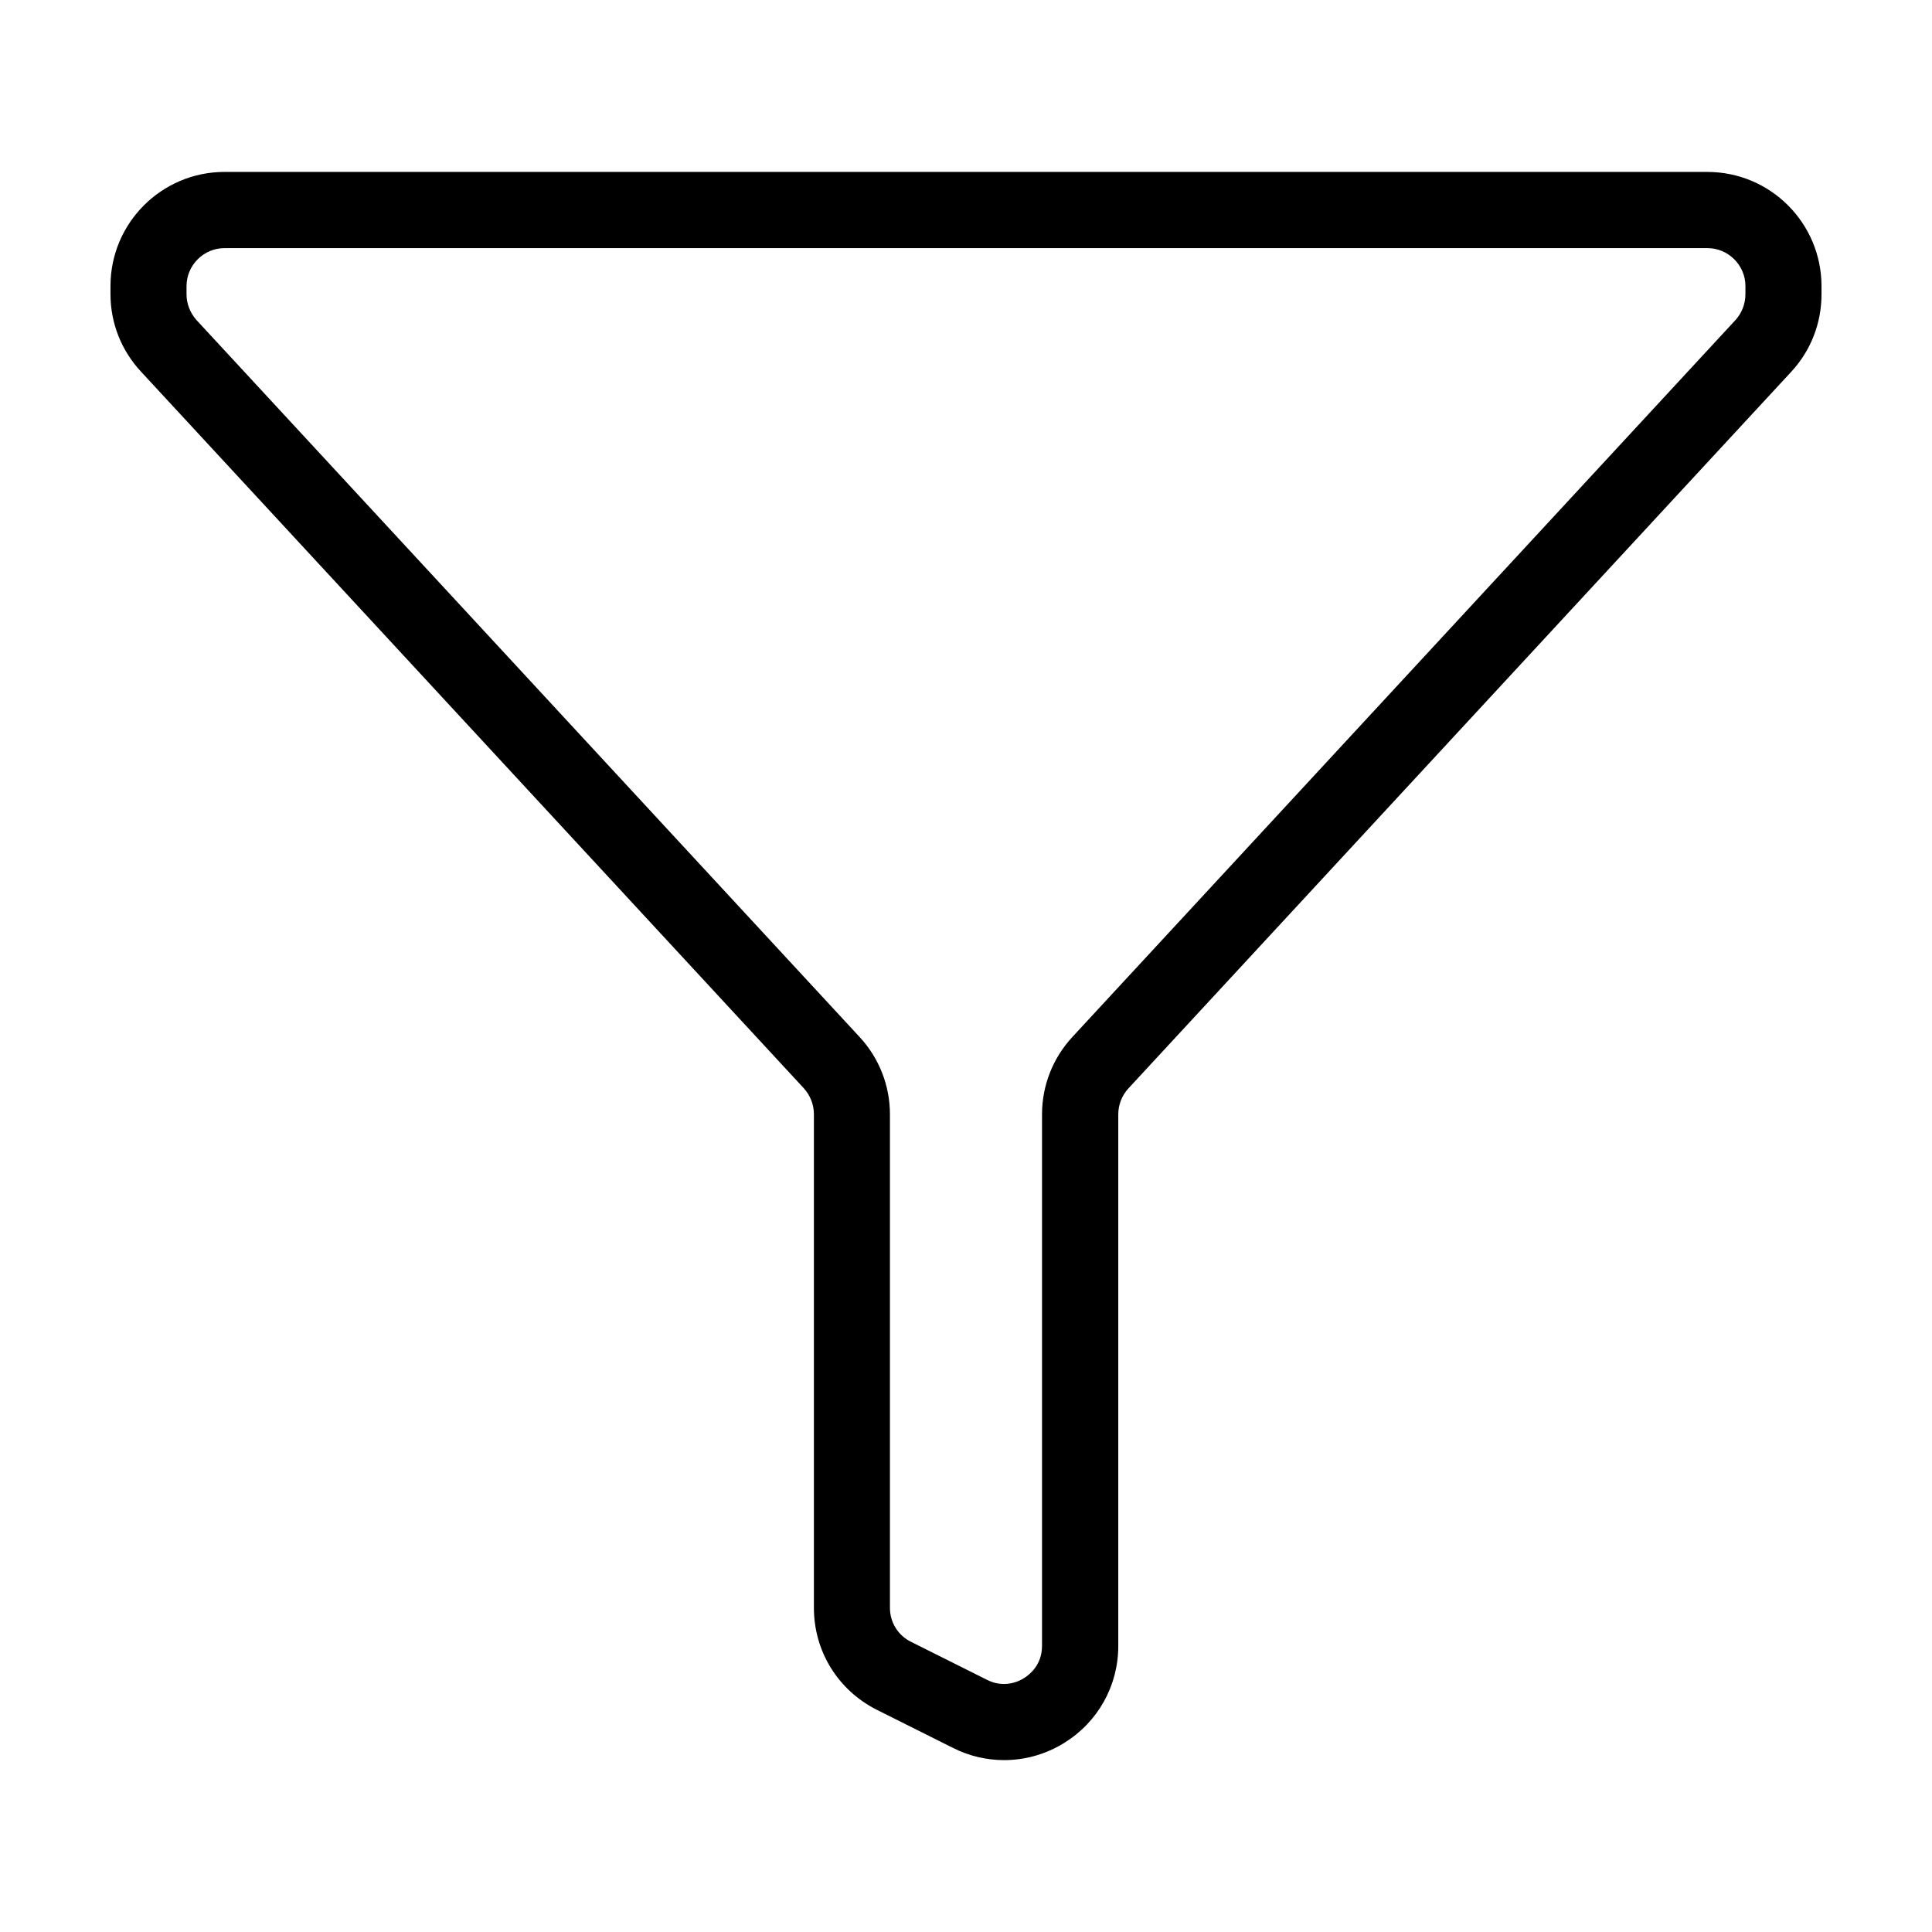
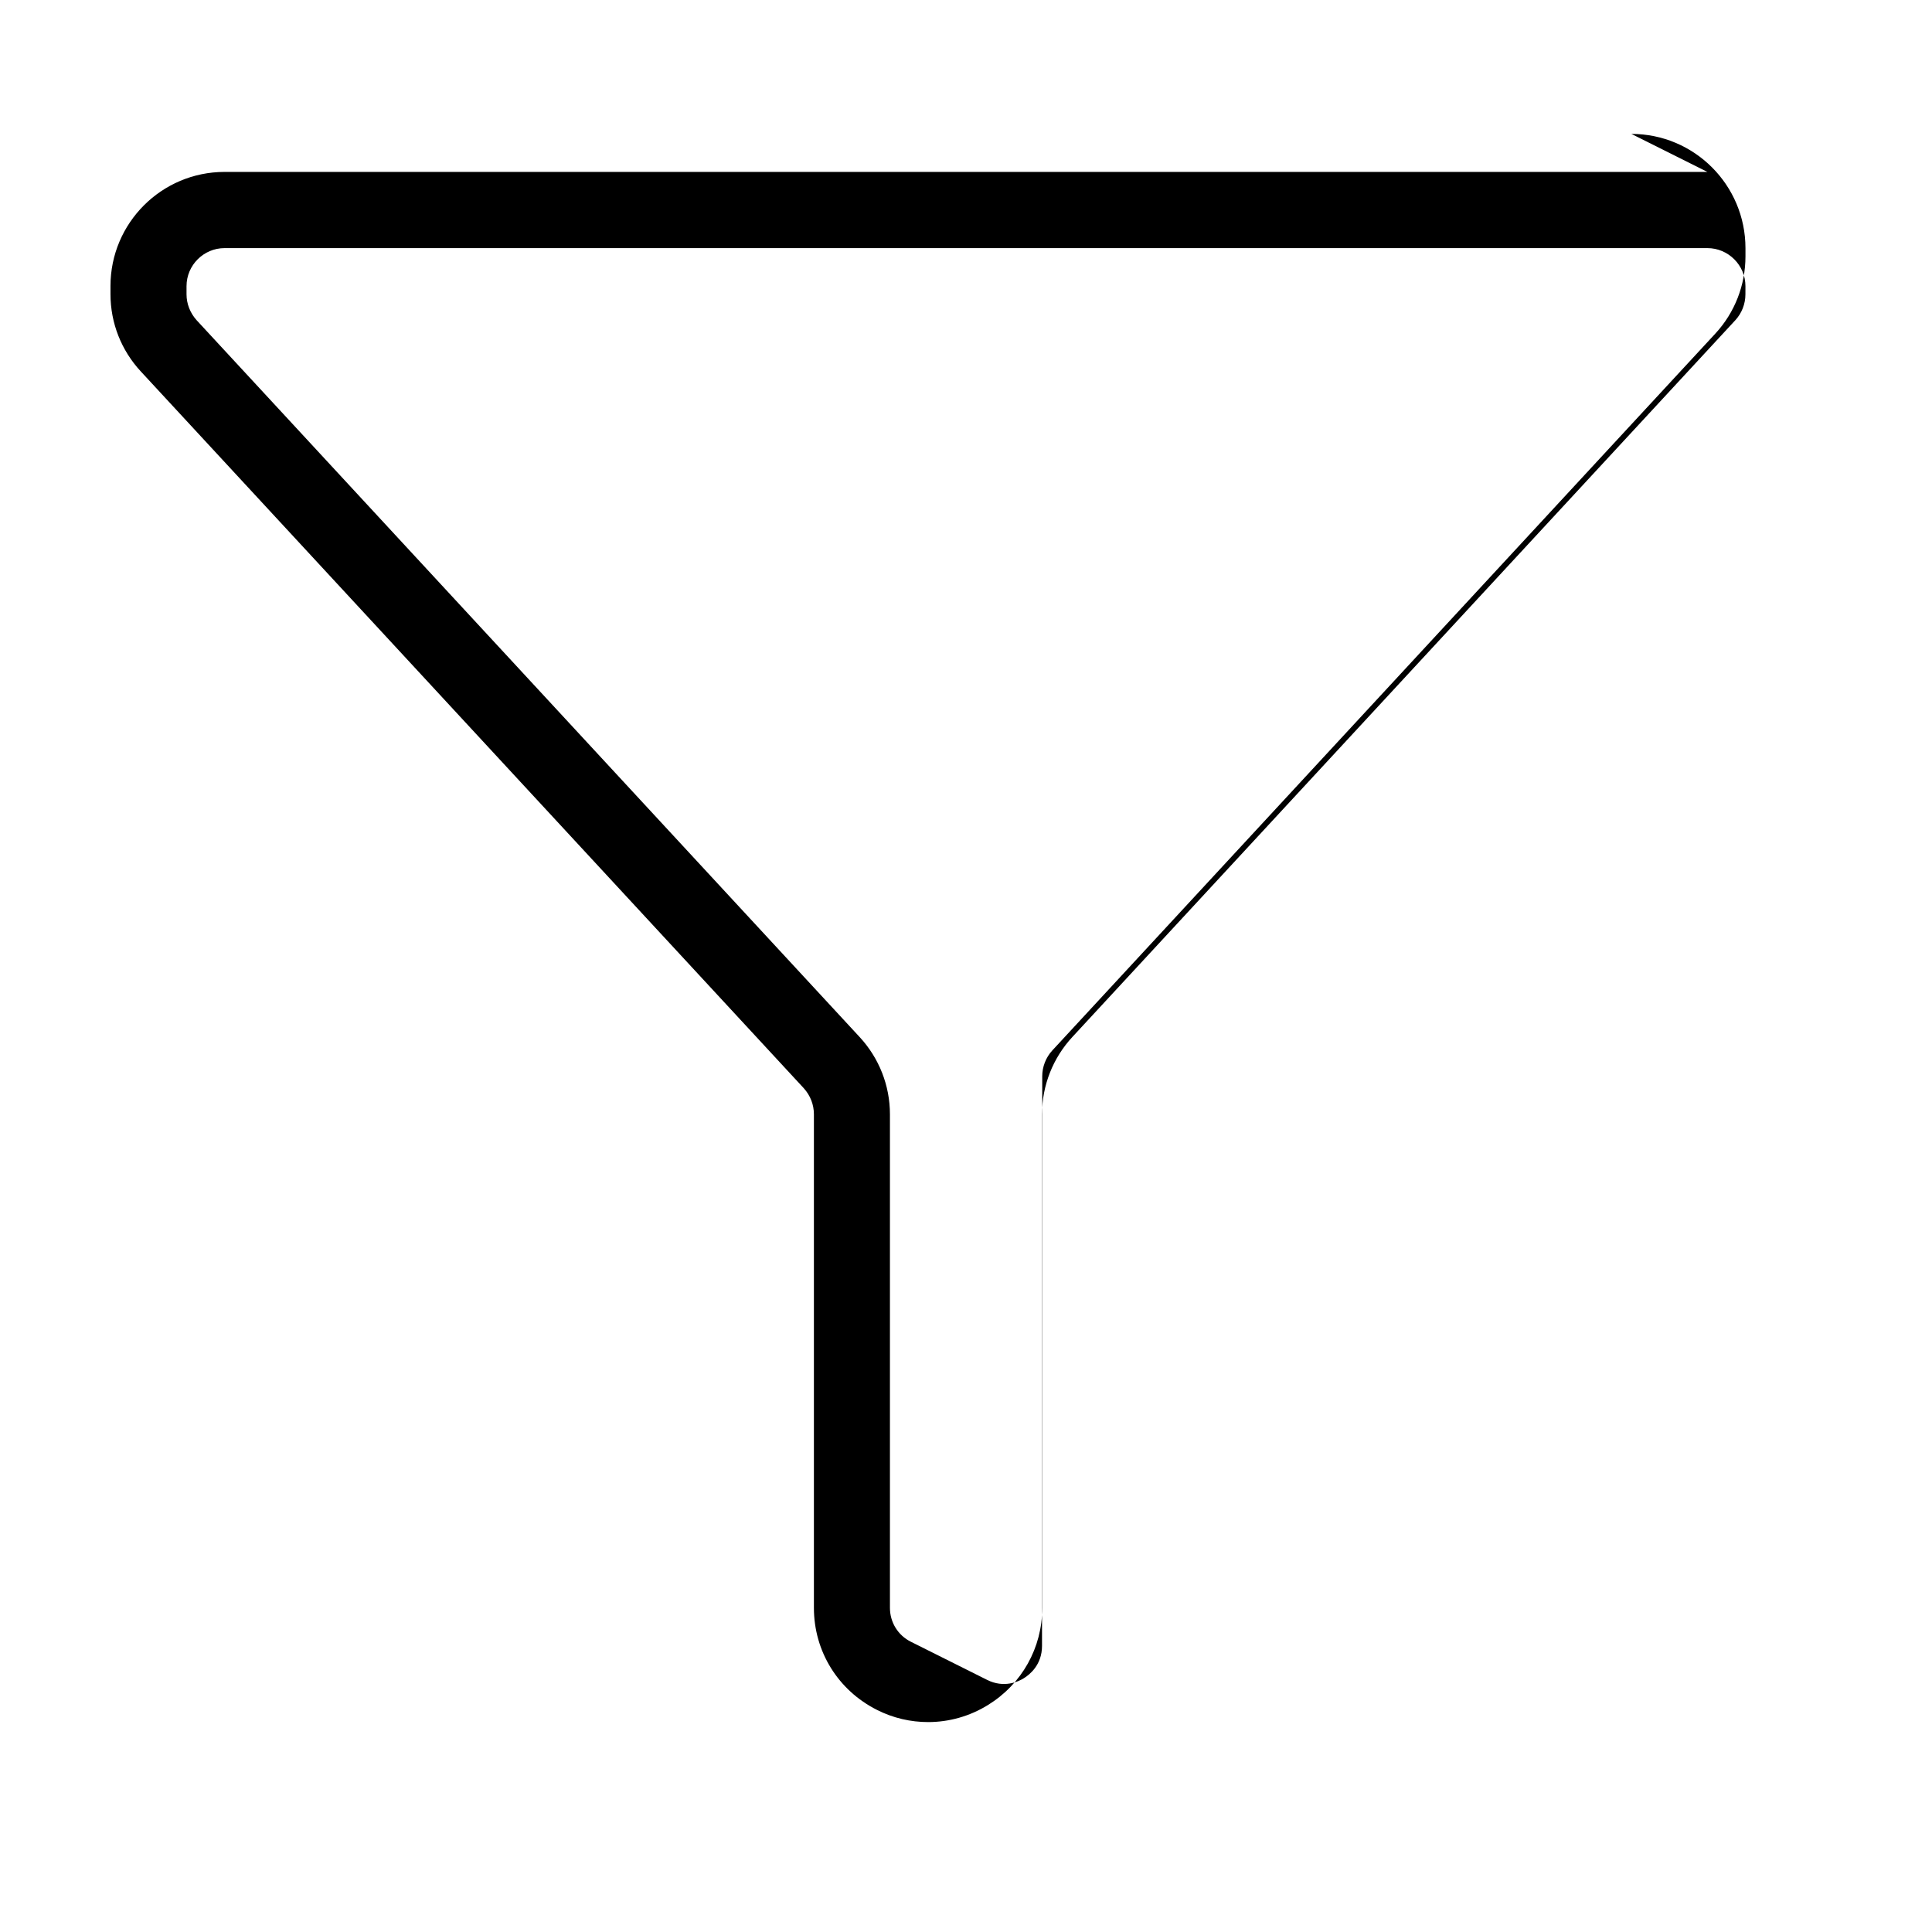
<svg xmlns="http://www.w3.org/2000/svg" fill="#000000" width="800px" height="800px" version="1.1" viewBox="144 144 512 512">
-   <path d="m596.48 189.56h-392.97c-16.676 0-30.23 13.551-30.23 30.23v2.168c0 7.656 2.871 14.914 8.062 20.504l175.68 189.94c1.715 1.91 2.672 4.328 2.672 6.898v130.79c0 11.539 6.398 21.867 16.727 27.055l20.152 10.078c4.281 2.168 8.918 3.223 13.551 3.223 5.492 0 10.984-1.512 15.871-4.535 8.969-5.543 14.359-15.164 14.359-25.695v-140.91c0-2.519 0.957-4.988 2.672-6.852l175.68-189.94c5.188-5.594 8.012-12.898 8.012-20.504v-2.168c-0.008-16.727-13.559-30.277-30.234-30.277zm10.074 32.445c0 2.519-0.957 4.988-2.672 6.852l-175.68 189.94c-5.184 5.59-8.055 12.895-8.055 20.504v140.86c0 5.09-3.324 7.656-4.785 8.566-1.414 0.906-5.293 2.719-9.777 0.453l-20.152-10.078c-3.477-1.711-5.59-5.188-5.59-9.016v-130.79c0-7.609-2.871-14.914-8.062-20.504l-175.68-189.94c-1.711-1.914-2.668-4.332-2.668-6.852v-2.168c0-5.543 4.535-10.078 10.078-10.078h392.97c5.543 0 10.078 4.535 10.078 10.078z" />
+   <path d="m596.48 189.56h-392.97c-16.676 0-30.23 13.551-30.23 30.23v2.168c0 7.656 2.871 14.914 8.062 20.504l175.68 189.94c1.715 1.91 2.672 4.328 2.672 6.898v130.79c0 11.539 6.398 21.867 16.727 27.055c4.281 2.168 8.918 3.223 13.551 3.223 5.492 0 10.984-1.512 15.871-4.535 8.969-5.543 14.359-15.164 14.359-25.695v-140.91c0-2.519 0.957-4.988 2.672-6.852l175.68-189.94c5.188-5.594 8.012-12.898 8.012-20.504v-2.168c-0.008-16.727-13.559-30.277-30.234-30.277zm10.074 32.445c0 2.519-0.957 4.988-2.672 6.852l-175.68 189.94c-5.184 5.59-8.055 12.895-8.055 20.504v140.86c0 5.09-3.324 7.656-4.785 8.566-1.414 0.906-5.293 2.719-9.777 0.453l-20.152-10.078c-3.477-1.711-5.59-5.188-5.59-9.016v-130.79c0-7.609-2.871-14.914-8.062-20.504l-175.68-189.94c-1.711-1.914-2.668-4.332-2.668-6.852v-2.168c0-5.543 4.535-10.078 10.078-10.078h392.97c5.543 0 10.078 4.535 10.078 10.078z" />
</svg>